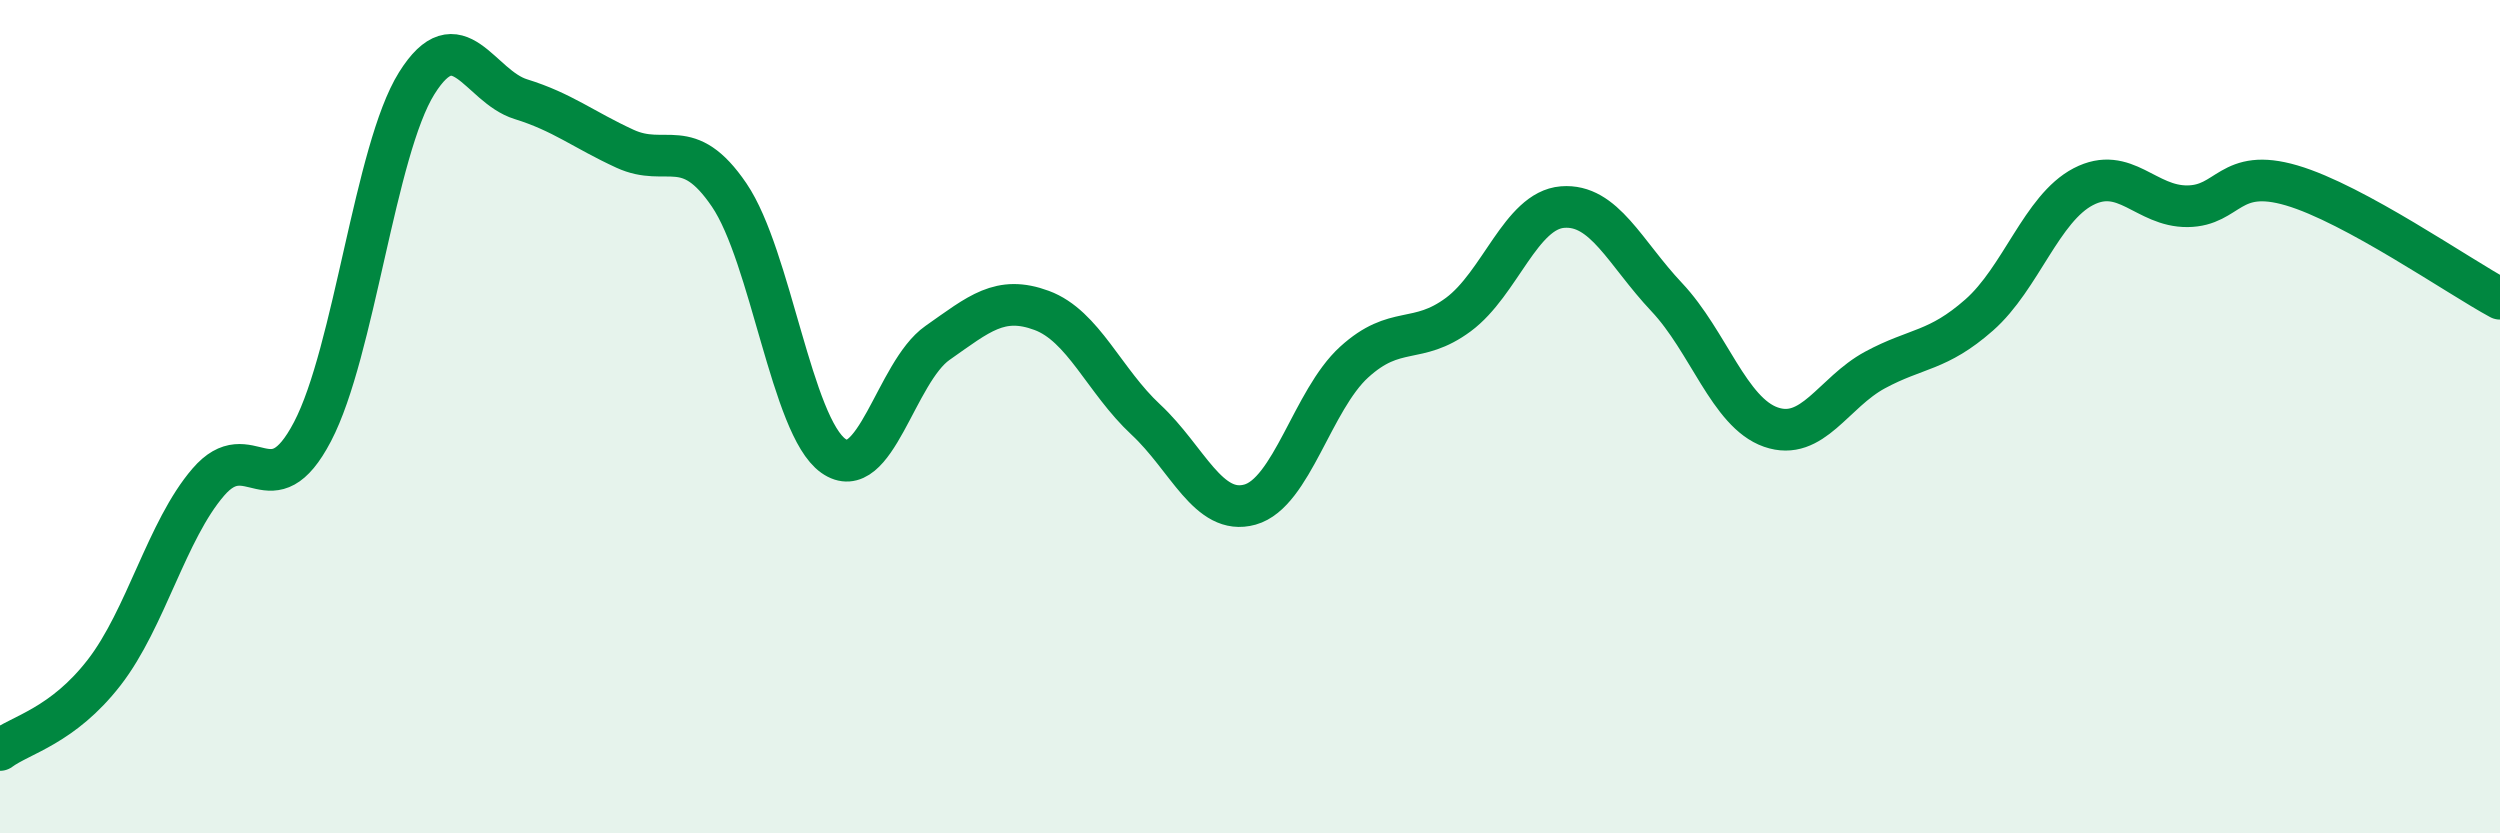
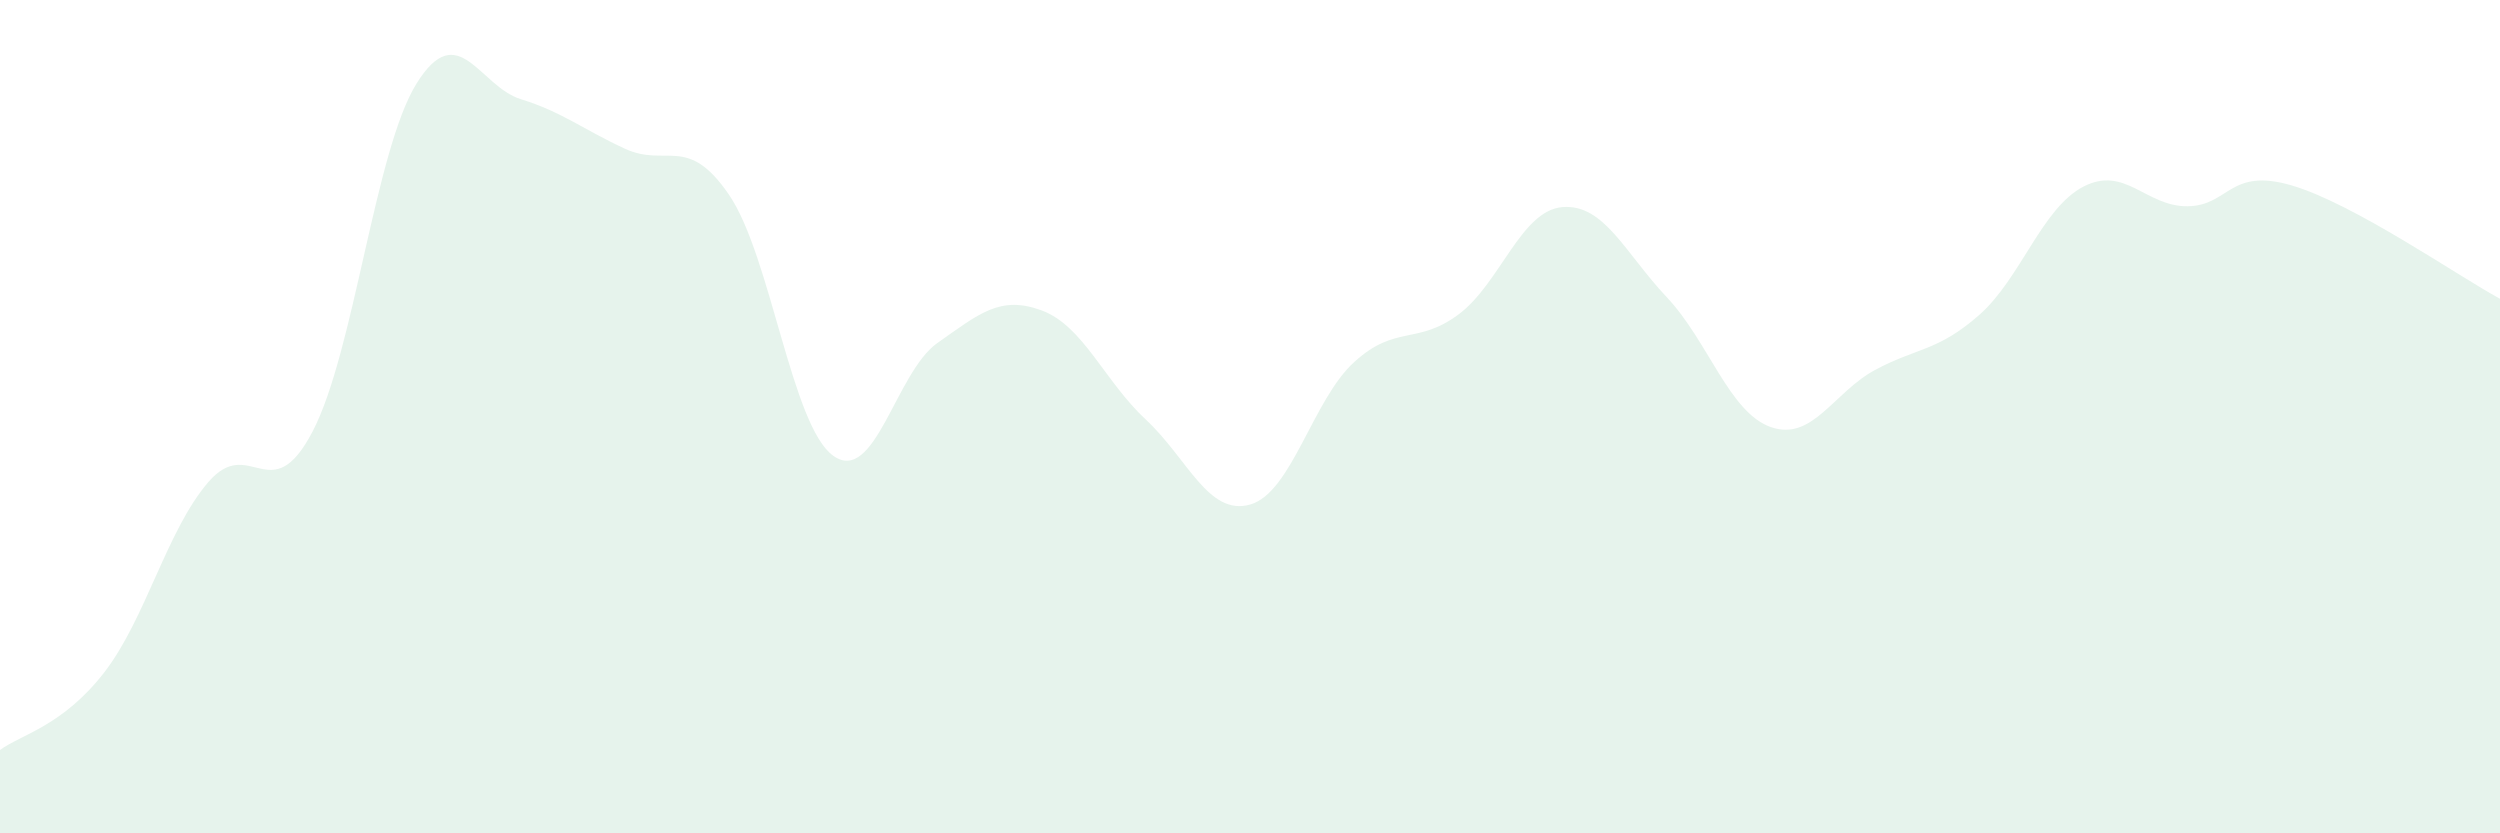
<svg xmlns="http://www.w3.org/2000/svg" width="60" height="20" viewBox="0 0 60 20">
  <path d="M 0,18 C 0.5,17.63 1.5,17.43 2.5,16.14 C 3.5,14.85 4,12.73 5,11.57 C 6,10.41 6.5,12.27 7.5,10.36 C 8.5,8.45 9,3.6 10,2 C 11,0.4 11.5,2.07 12.5,2.38 C 13.5,2.69 14,3.11 15,3.57 C 16,4.03 16.5,3.21 17.5,4.68 C 18.5,6.15 19,10.23 20,10.94 C 21,11.65 21.5,8.93 22.5,8.23 C 23.5,7.53 24,7.08 25,7.45 C 26,7.82 26.5,9.14 27.5,10.07 C 28.5,11 29,12.39 30,12.11 C 31,11.83 31.5,9.6 32.5,8.69 C 33.5,7.78 34,8.29 35,7.55 C 36,6.81 36.5,5.05 37.5,4.97 C 38.5,4.89 39,6.07 40,7.13 C 41,8.19 41.5,9.9 42.5,10.25 C 43.5,10.6 44,9.42 45,8.88 C 46,8.34 46.5,8.44 47.5,7.56 C 48.5,6.68 49,5 50,4.48 C 51,3.96 51.5,4.96 52.5,4.95 C 53.5,4.94 53.5,4.01 55,4.45 C 56.5,4.89 59,6.63 60,7.17L60 20L0 20Z" fill="#008740" opacity="0.1" stroke-linecap="round" stroke-linejoin="round" />
-   <path d="M 0,18 C 0.5,17.63 1.5,17.43 2.5,16.14 C 3.5,14.85 4,12.73 5,11.57 C 6,10.41 6.5,12.27 7.5,10.36 C 8.5,8.45 9,3.6 10,2 C 11,0.4 11.5,2.07 12.5,2.38 C 13.5,2.69 14,3.11 15,3.57 C 16,4.03 16.5,3.21 17.5,4.68 C 18.5,6.15 19,10.23 20,10.94 C 21,11.65 21.5,8.93 22.5,8.23 C 23.5,7.53 24,7.08 25,7.45 C 26,7.82 26.5,9.14 27.5,10.07 C 28.5,11 29,12.39 30,12.11 C 31,11.83 31.5,9.6 32.5,8.69 C 33.5,7.78 34,8.29 35,7.55 C 36,6.81 36.5,5.05 37.5,4.97 C 38.5,4.89 39,6.07 40,7.13 C 41,8.19 41.5,9.9 42.5,10.25 C 43.5,10.6 44,9.42 45,8.88 C 46,8.34 46.5,8.44 47.5,7.56 C 48.5,6.68 49,5 50,4.48 C 51,3.96 51.5,4.96 52.5,4.95 C 53.5,4.94 53.5,4.01 55,4.45 C 56.5,4.89 59,6.63 60,7.17" stroke="#008740" stroke-width="1" fill="none" stroke-linecap="round" stroke-linejoin="round" />
</svg>